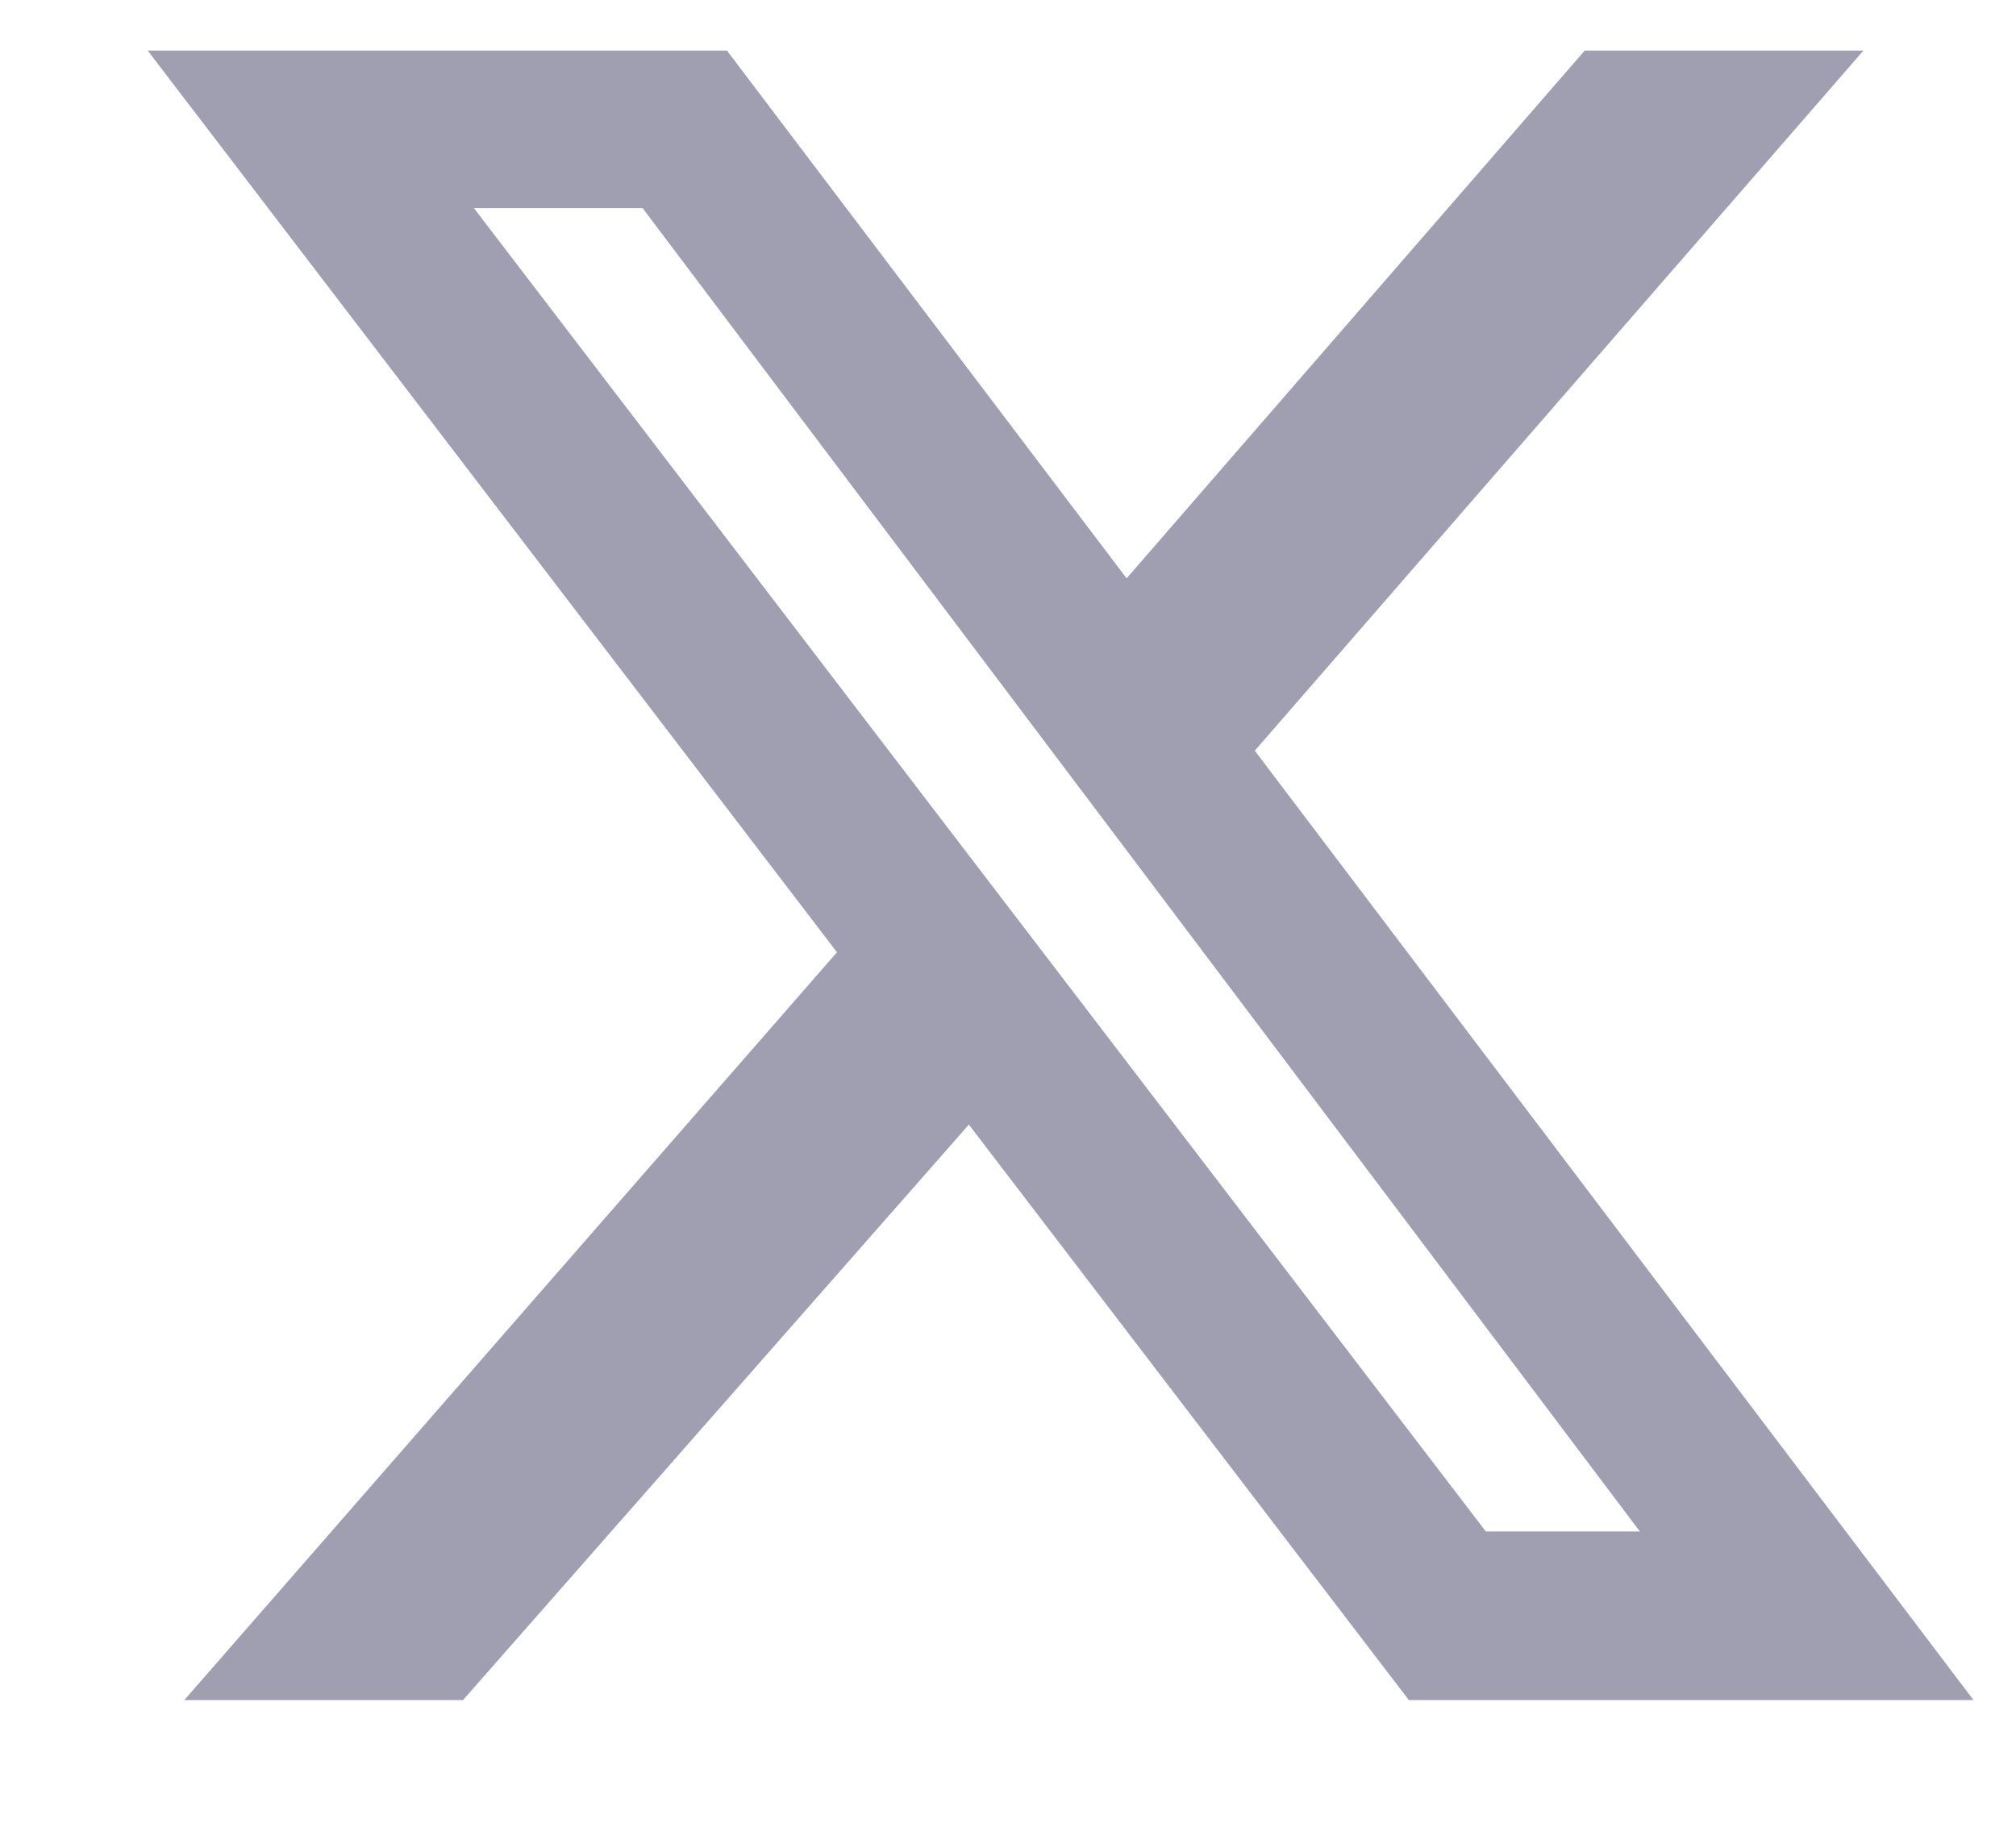
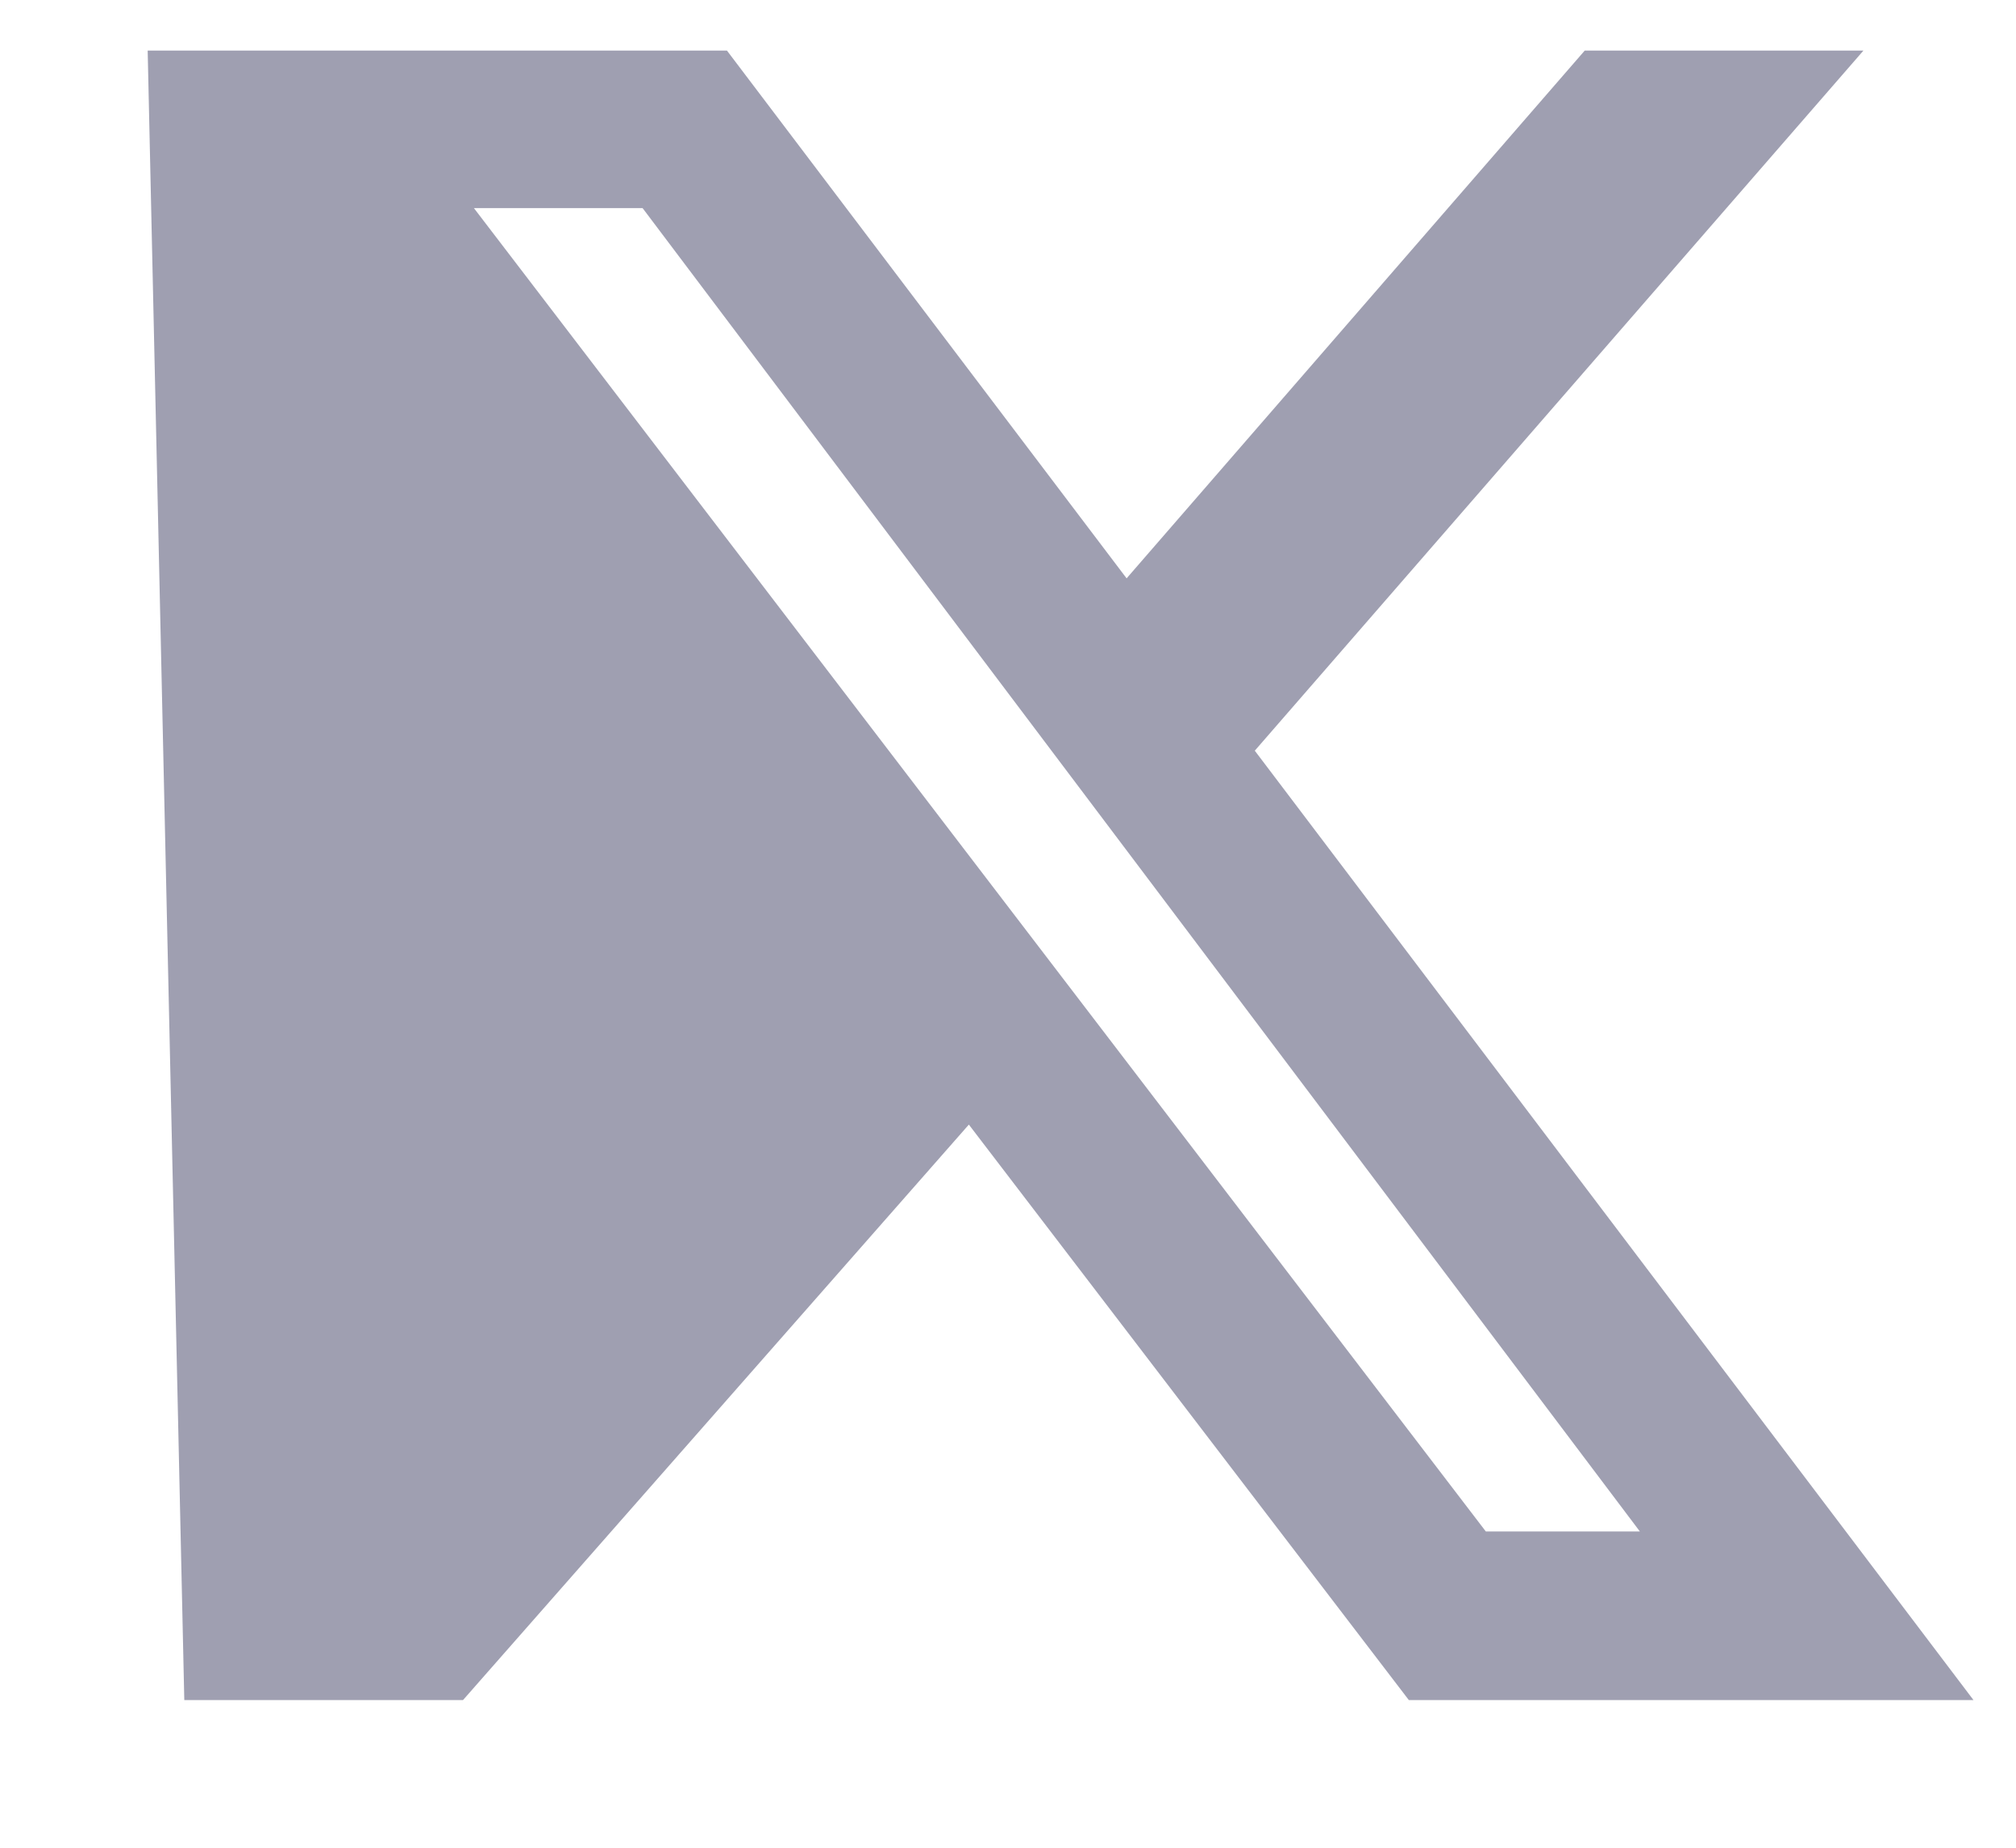
<svg xmlns="http://www.w3.org/2000/svg" width="12" height="11" viewBox="0 0 12 11" fill="none">
-   <path d="M9.433 0.301H11.092L7.469 4.469L11.747 10.121H8.386L5.767 6.695L2.756 10.121H1.097L4.982 5.669L0.879 0.301H4.327L6.706 3.443L9.433 0.301ZM8.844 9.117H9.761L3.825 1.239H2.821L8.844 9.117Z" fill="#9F9FB1" />
+   <path d="M9.433 0.301H11.092L7.469 4.469L11.747 10.121H8.386L5.767 6.695L2.756 10.121H1.097L0.879 0.301H4.327L6.706 3.443L9.433 0.301ZM8.844 9.117H9.761L3.825 1.239H2.821L8.844 9.117Z" fill="#9F9FB1" />
</svg>